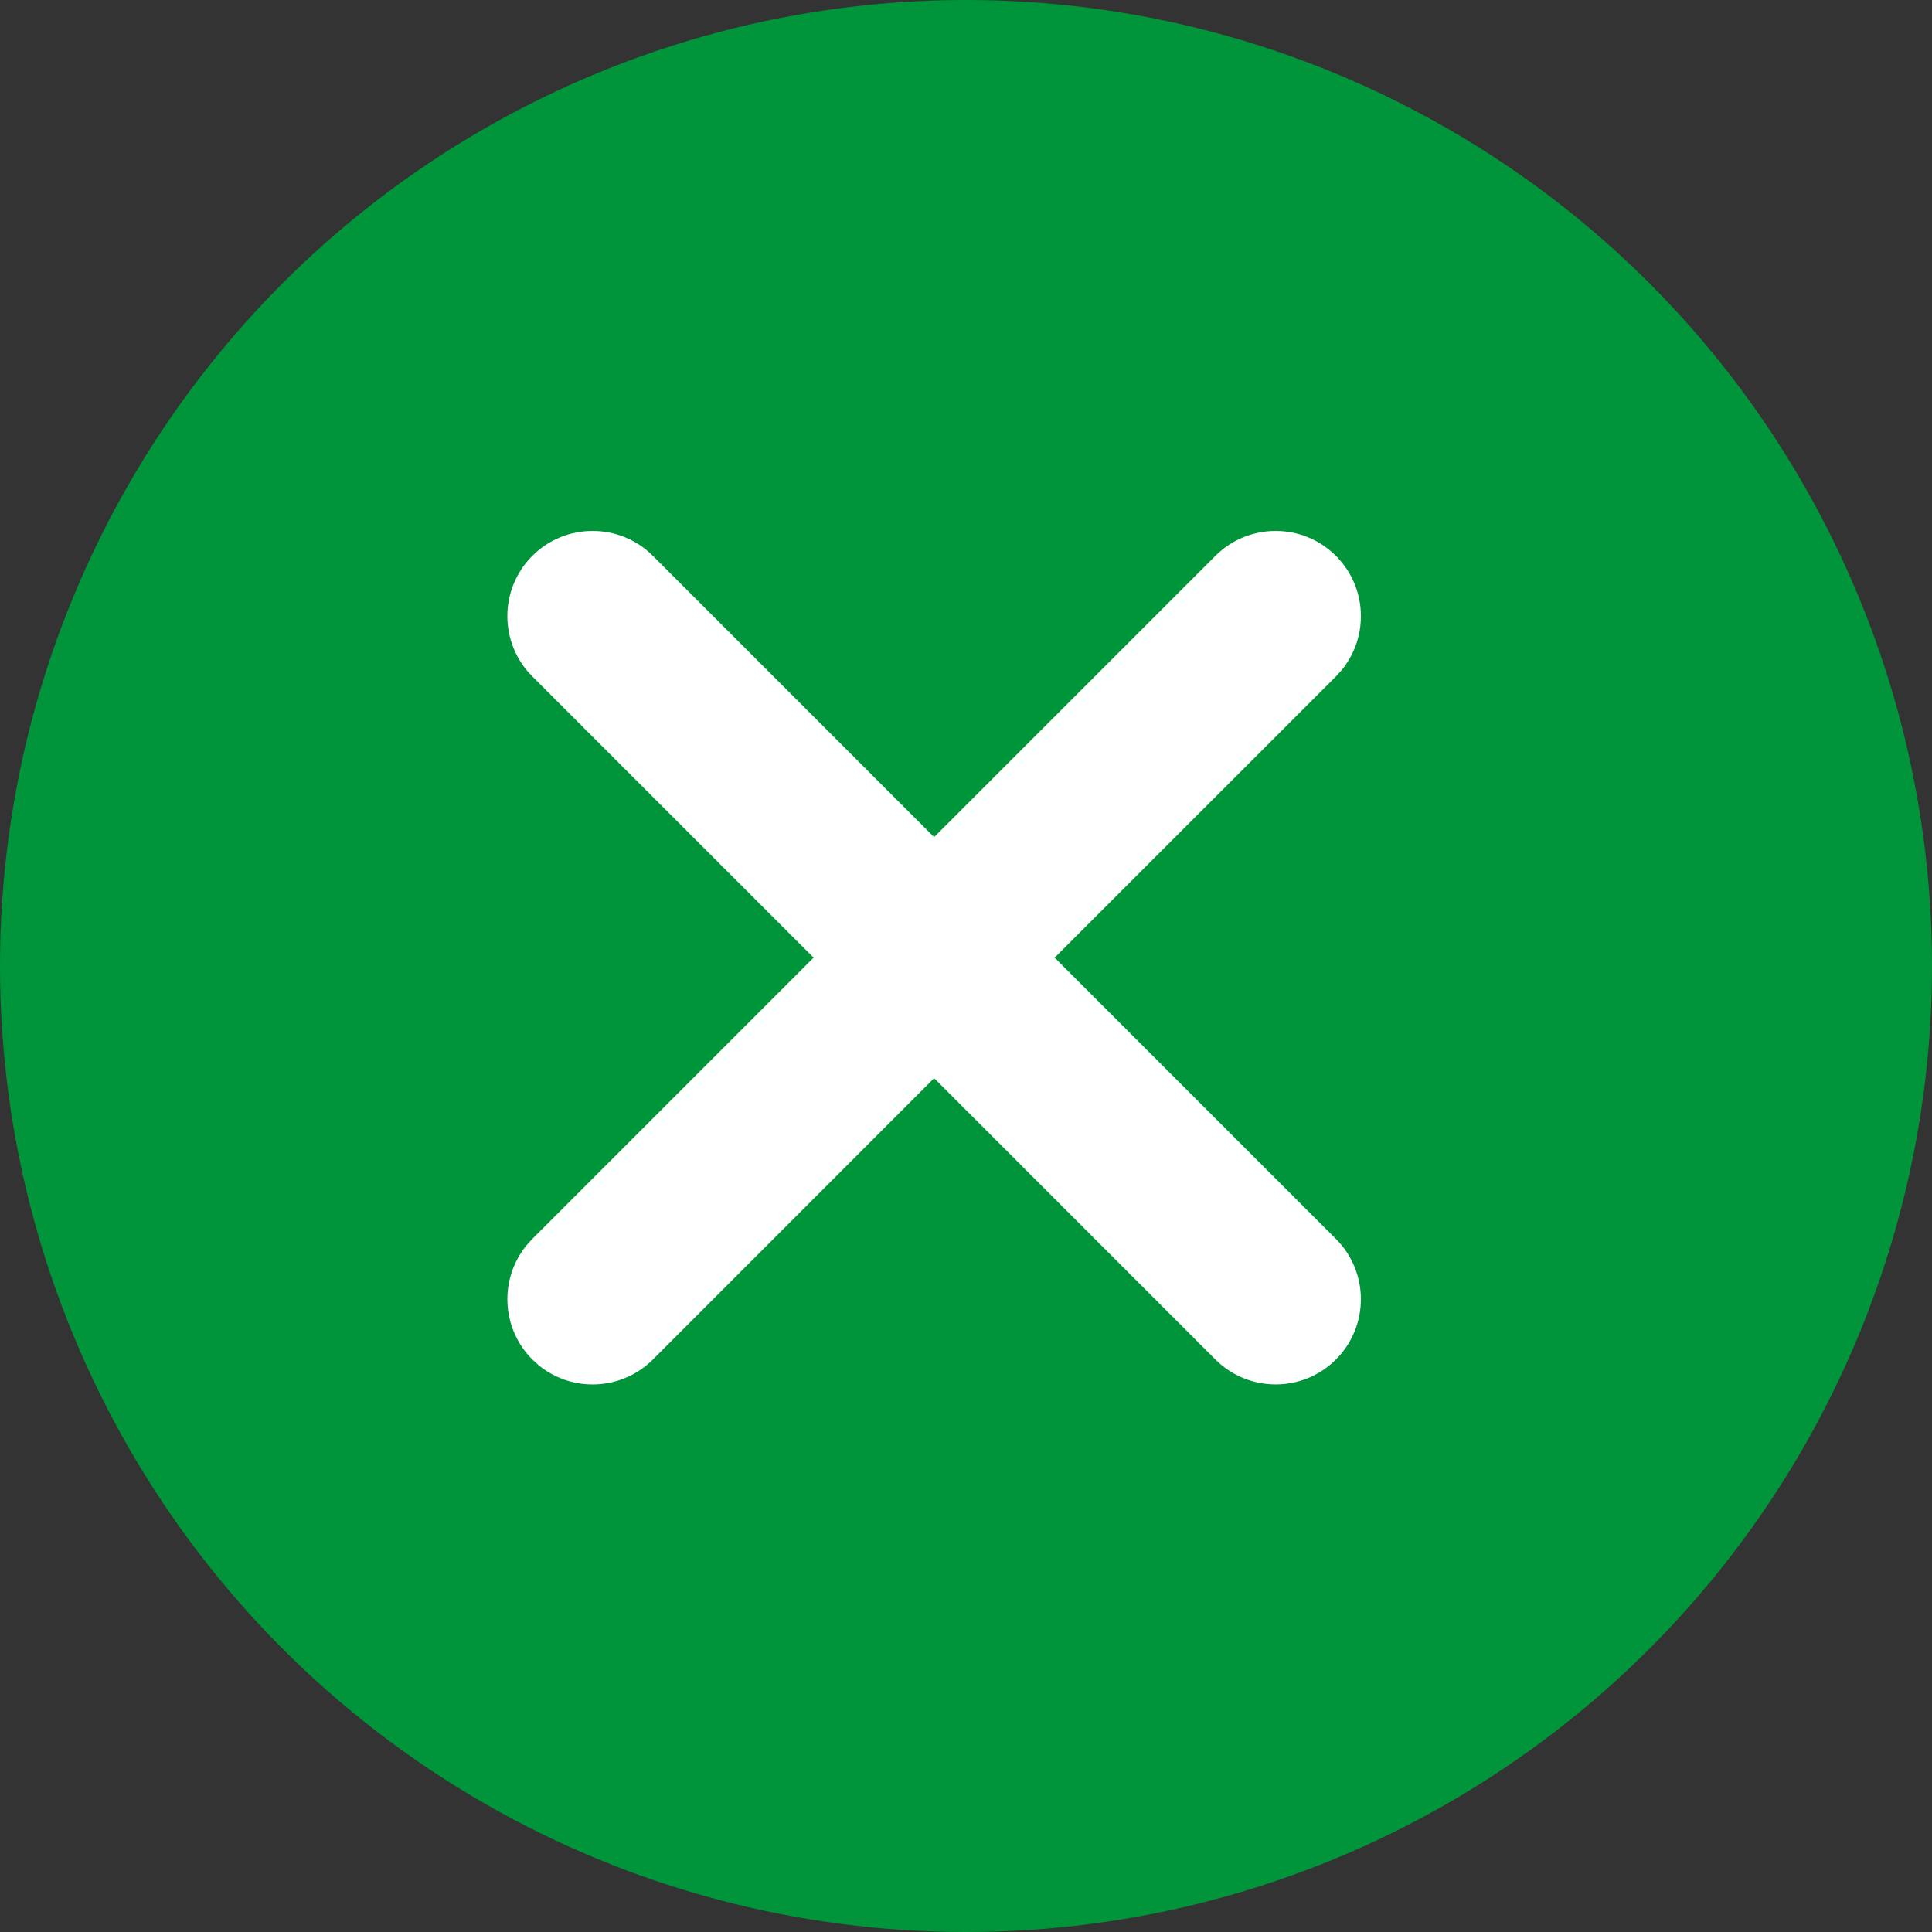
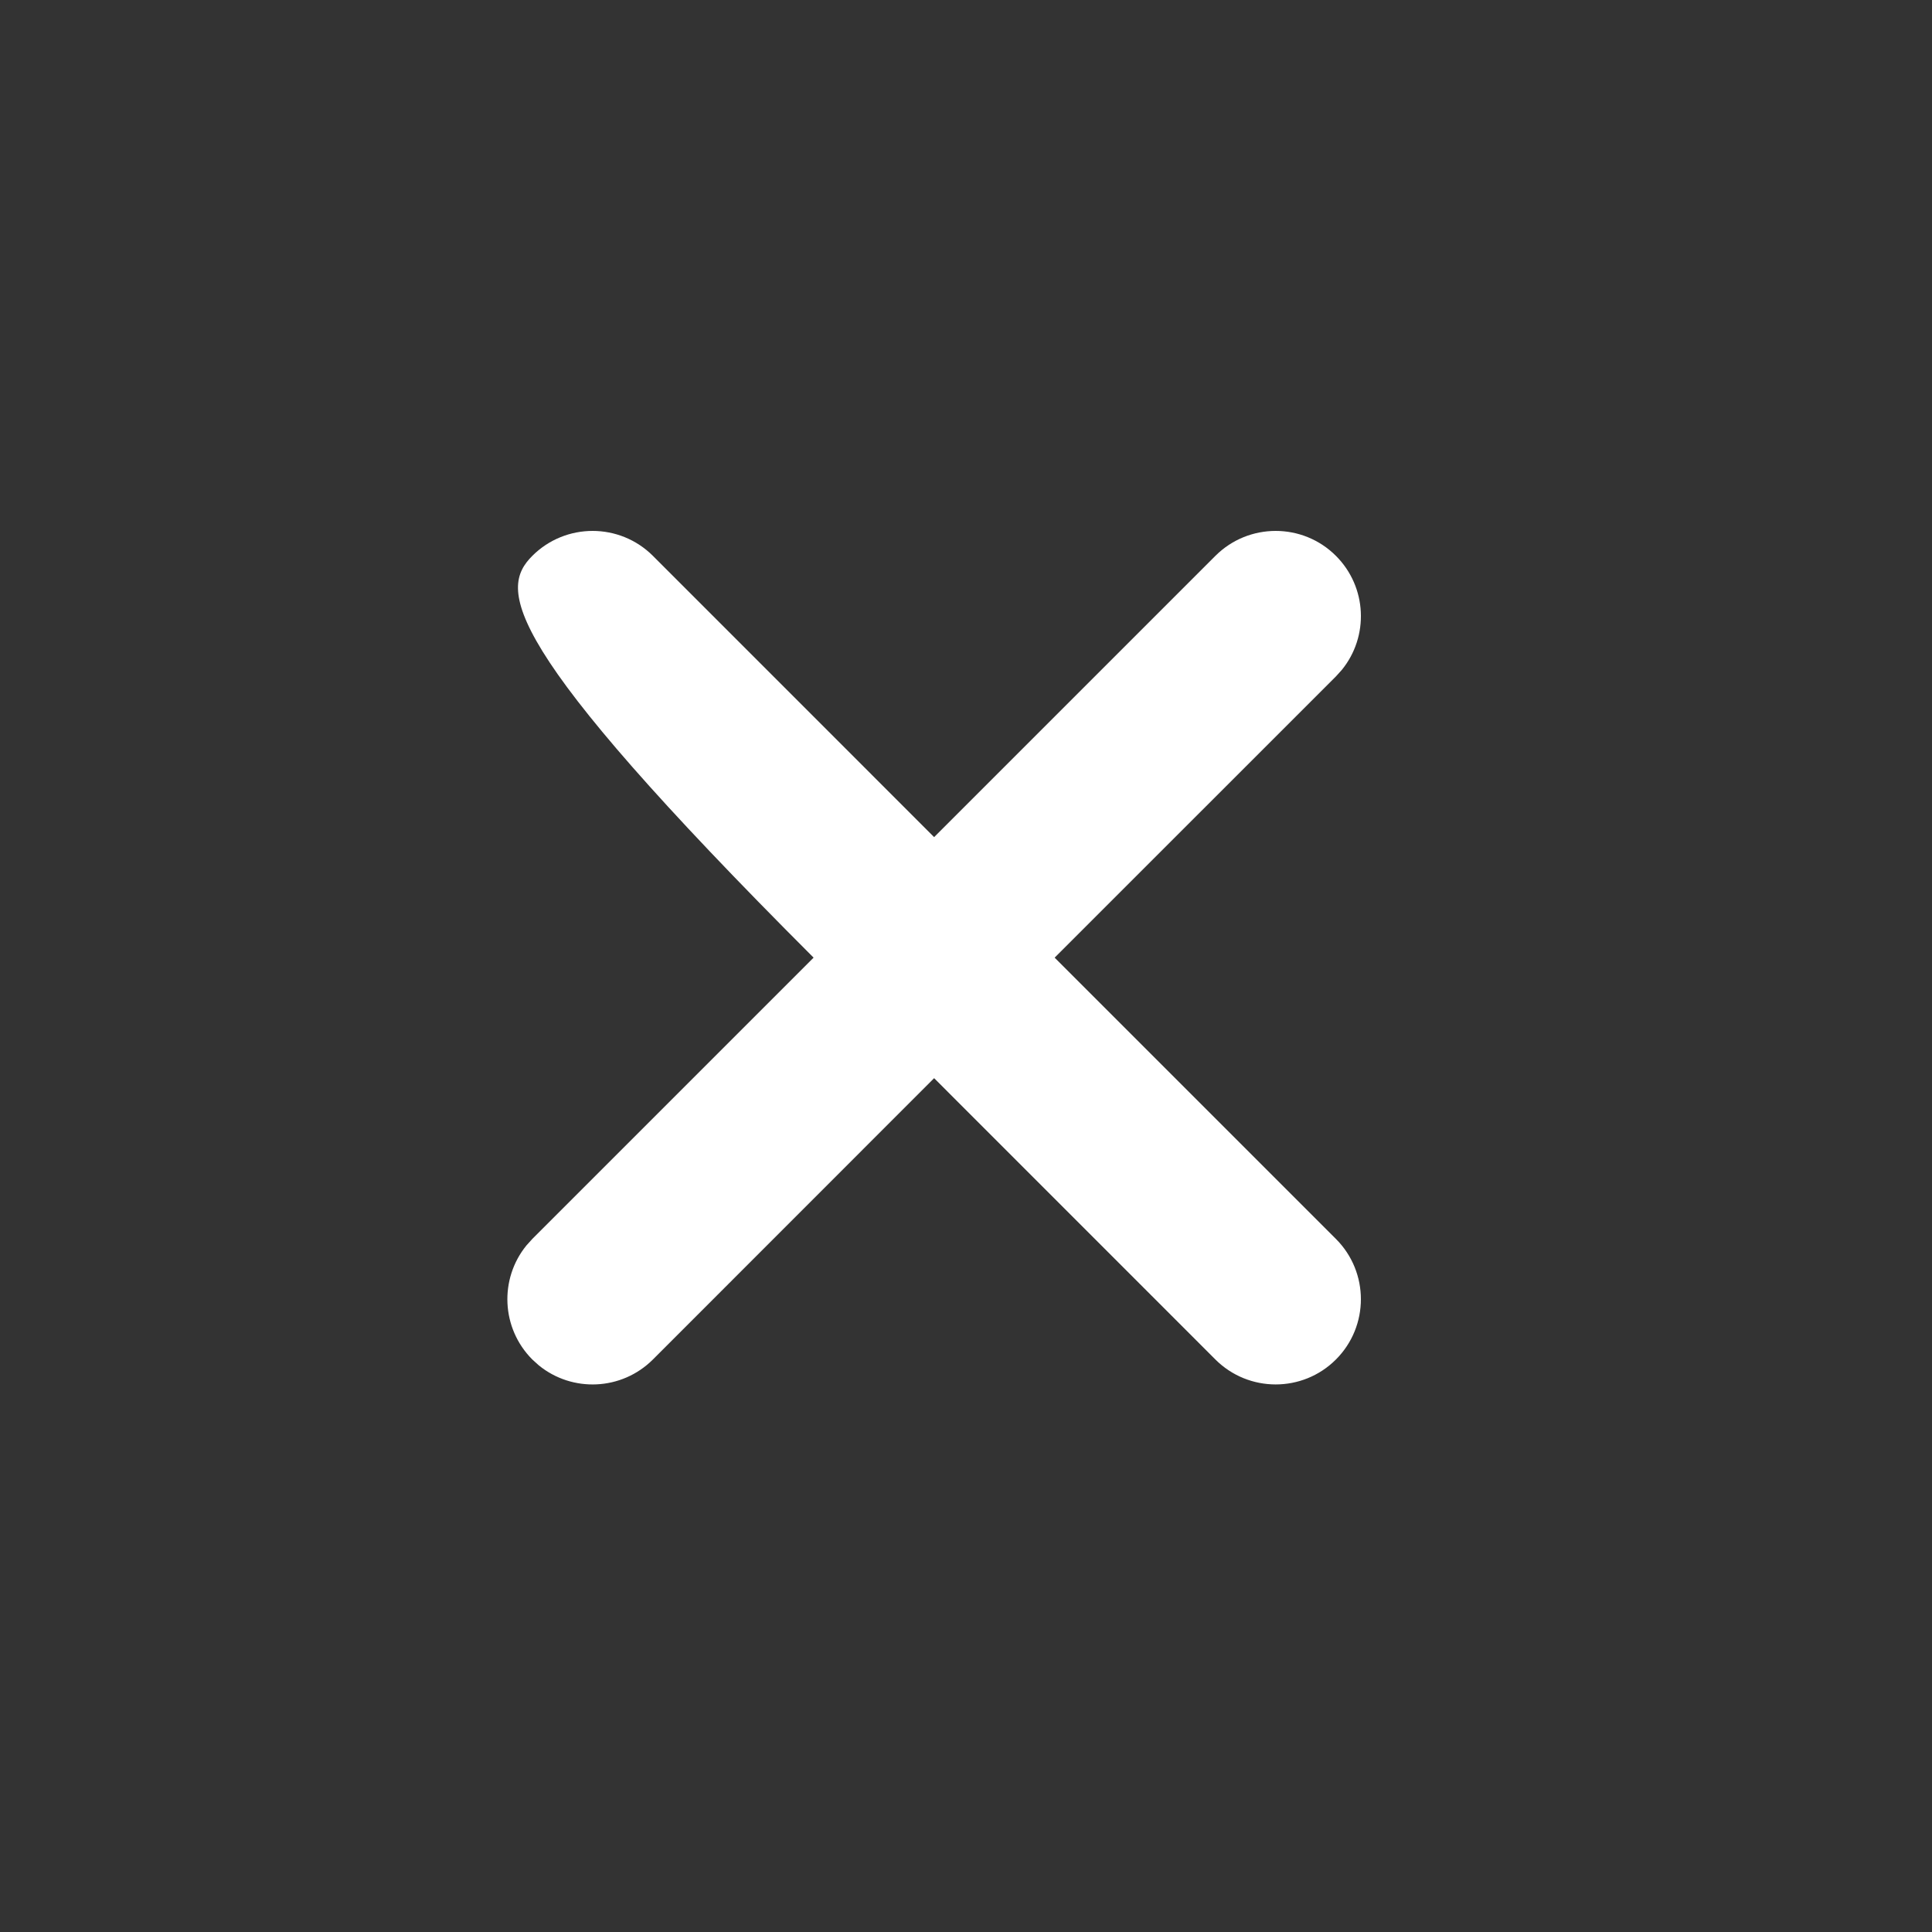
<svg xmlns="http://www.w3.org/2000/svg" width="34px" height="34px" viewBox="0 0 34 34" version="1.1">
  <rect x="0" y="0" width="34" height="34" fill="#333333" stroke="none" />
  <script />
  <title>编组 16</title>
  <g id="页面-1" stroke="none" stroke-width="1" fill="none" fill-rule="evenodd">
    <g id="GLP-3级菜单" transform="translate(-321, -22)">
      <g id="编组-16" transform="translate(321, 22)">
-         <circle id="椭圆形" fill="#00953A" cx="17" cy="17" r="17" />
-         <path d="M21.389,9.782 C21.975,9.197 22.925,9.197 23.51,9.782 C24.06,10.332 24.094,11.201 23.613,11.79 L23.51,11.904 L18.56,16.853 L23.51,21.803 C24.096,22.389 24.096,23.339 23.51,23.925 C22.925,24.51 21.975,24.51 21.389,23.925 L16.439,18.974 L11.49,23.925 C10.94,24.474 10.071,24.508 9.482,24.028 L9.368,23.925 C8.819,23.375 8.785,22.506 9.265,21.917 L9.368,21.803 L14.318,16.853 L9.368,11.904 C8.782,11.318 8.782,10.368 9.368,9.782 C9.954,9.197 10.904,9.197 11.49,9.782 L16.439,14.732 L21.389,9.782 Z" id="路径" fill="#FFFFFF" />
+         <path d="M21.389,9.782 C21.975,9.197 22.925,9.197 23.51,9.782 C24.06,10.332 24.094,11.201 23.613,11.79 L23.51,11.904 L18.56,16.853 L23.51,21.803 C24.096,22.389 24.096,23.339 23.51,23.925 C22.925,24.51 21.975,24.51 21.389,23.925 L16.439,18.974 L11.49,23.925 C10.94,24.474 10.071,24.508 9.482,24.028 L9.368,23.925 C8.819,23.375 8.785,22.506 9.265,21.917 L9.368,21.803 L14.318,16.853 C8.782,11.318 8.782,10.368 9.368,9.782 C9.954,9.197 10.904,9.197 11.49,9.782 L16.439,14.732 L21.389,9.782 Z" id="路径" fill="#FFFFFF" />
      </g>
    </g>
  </g>
  <script />
  <script />
</svg>